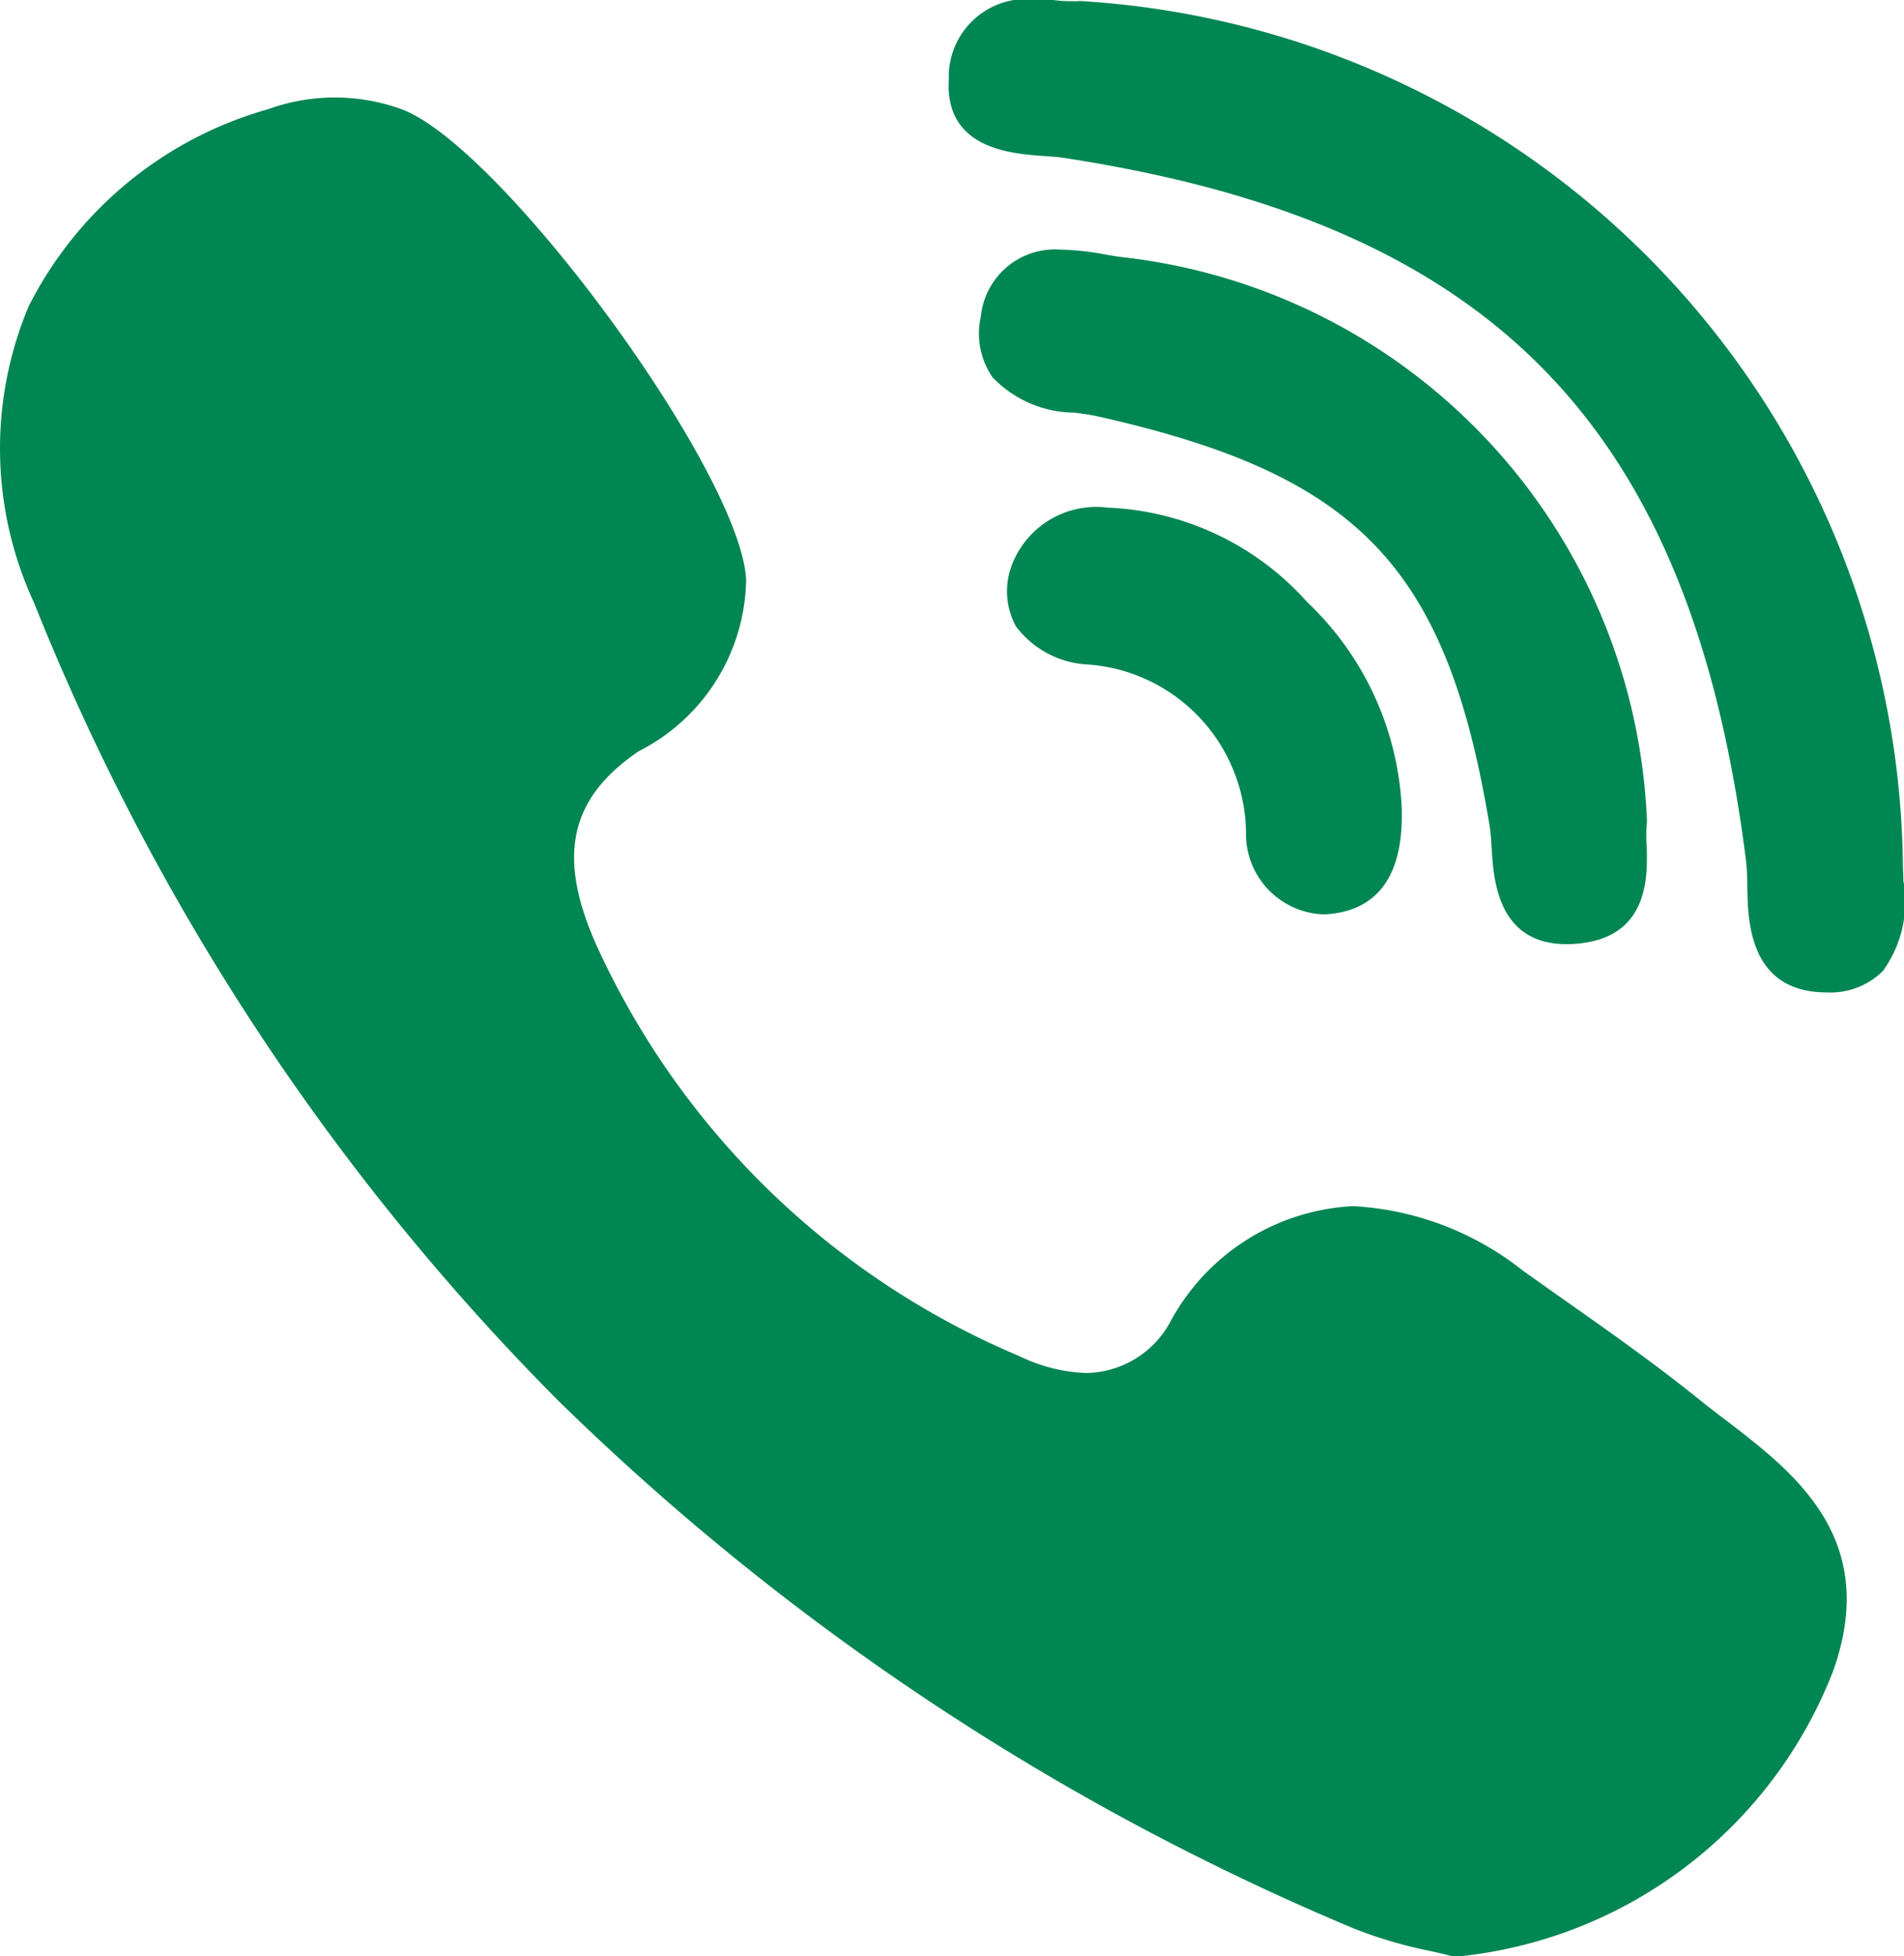
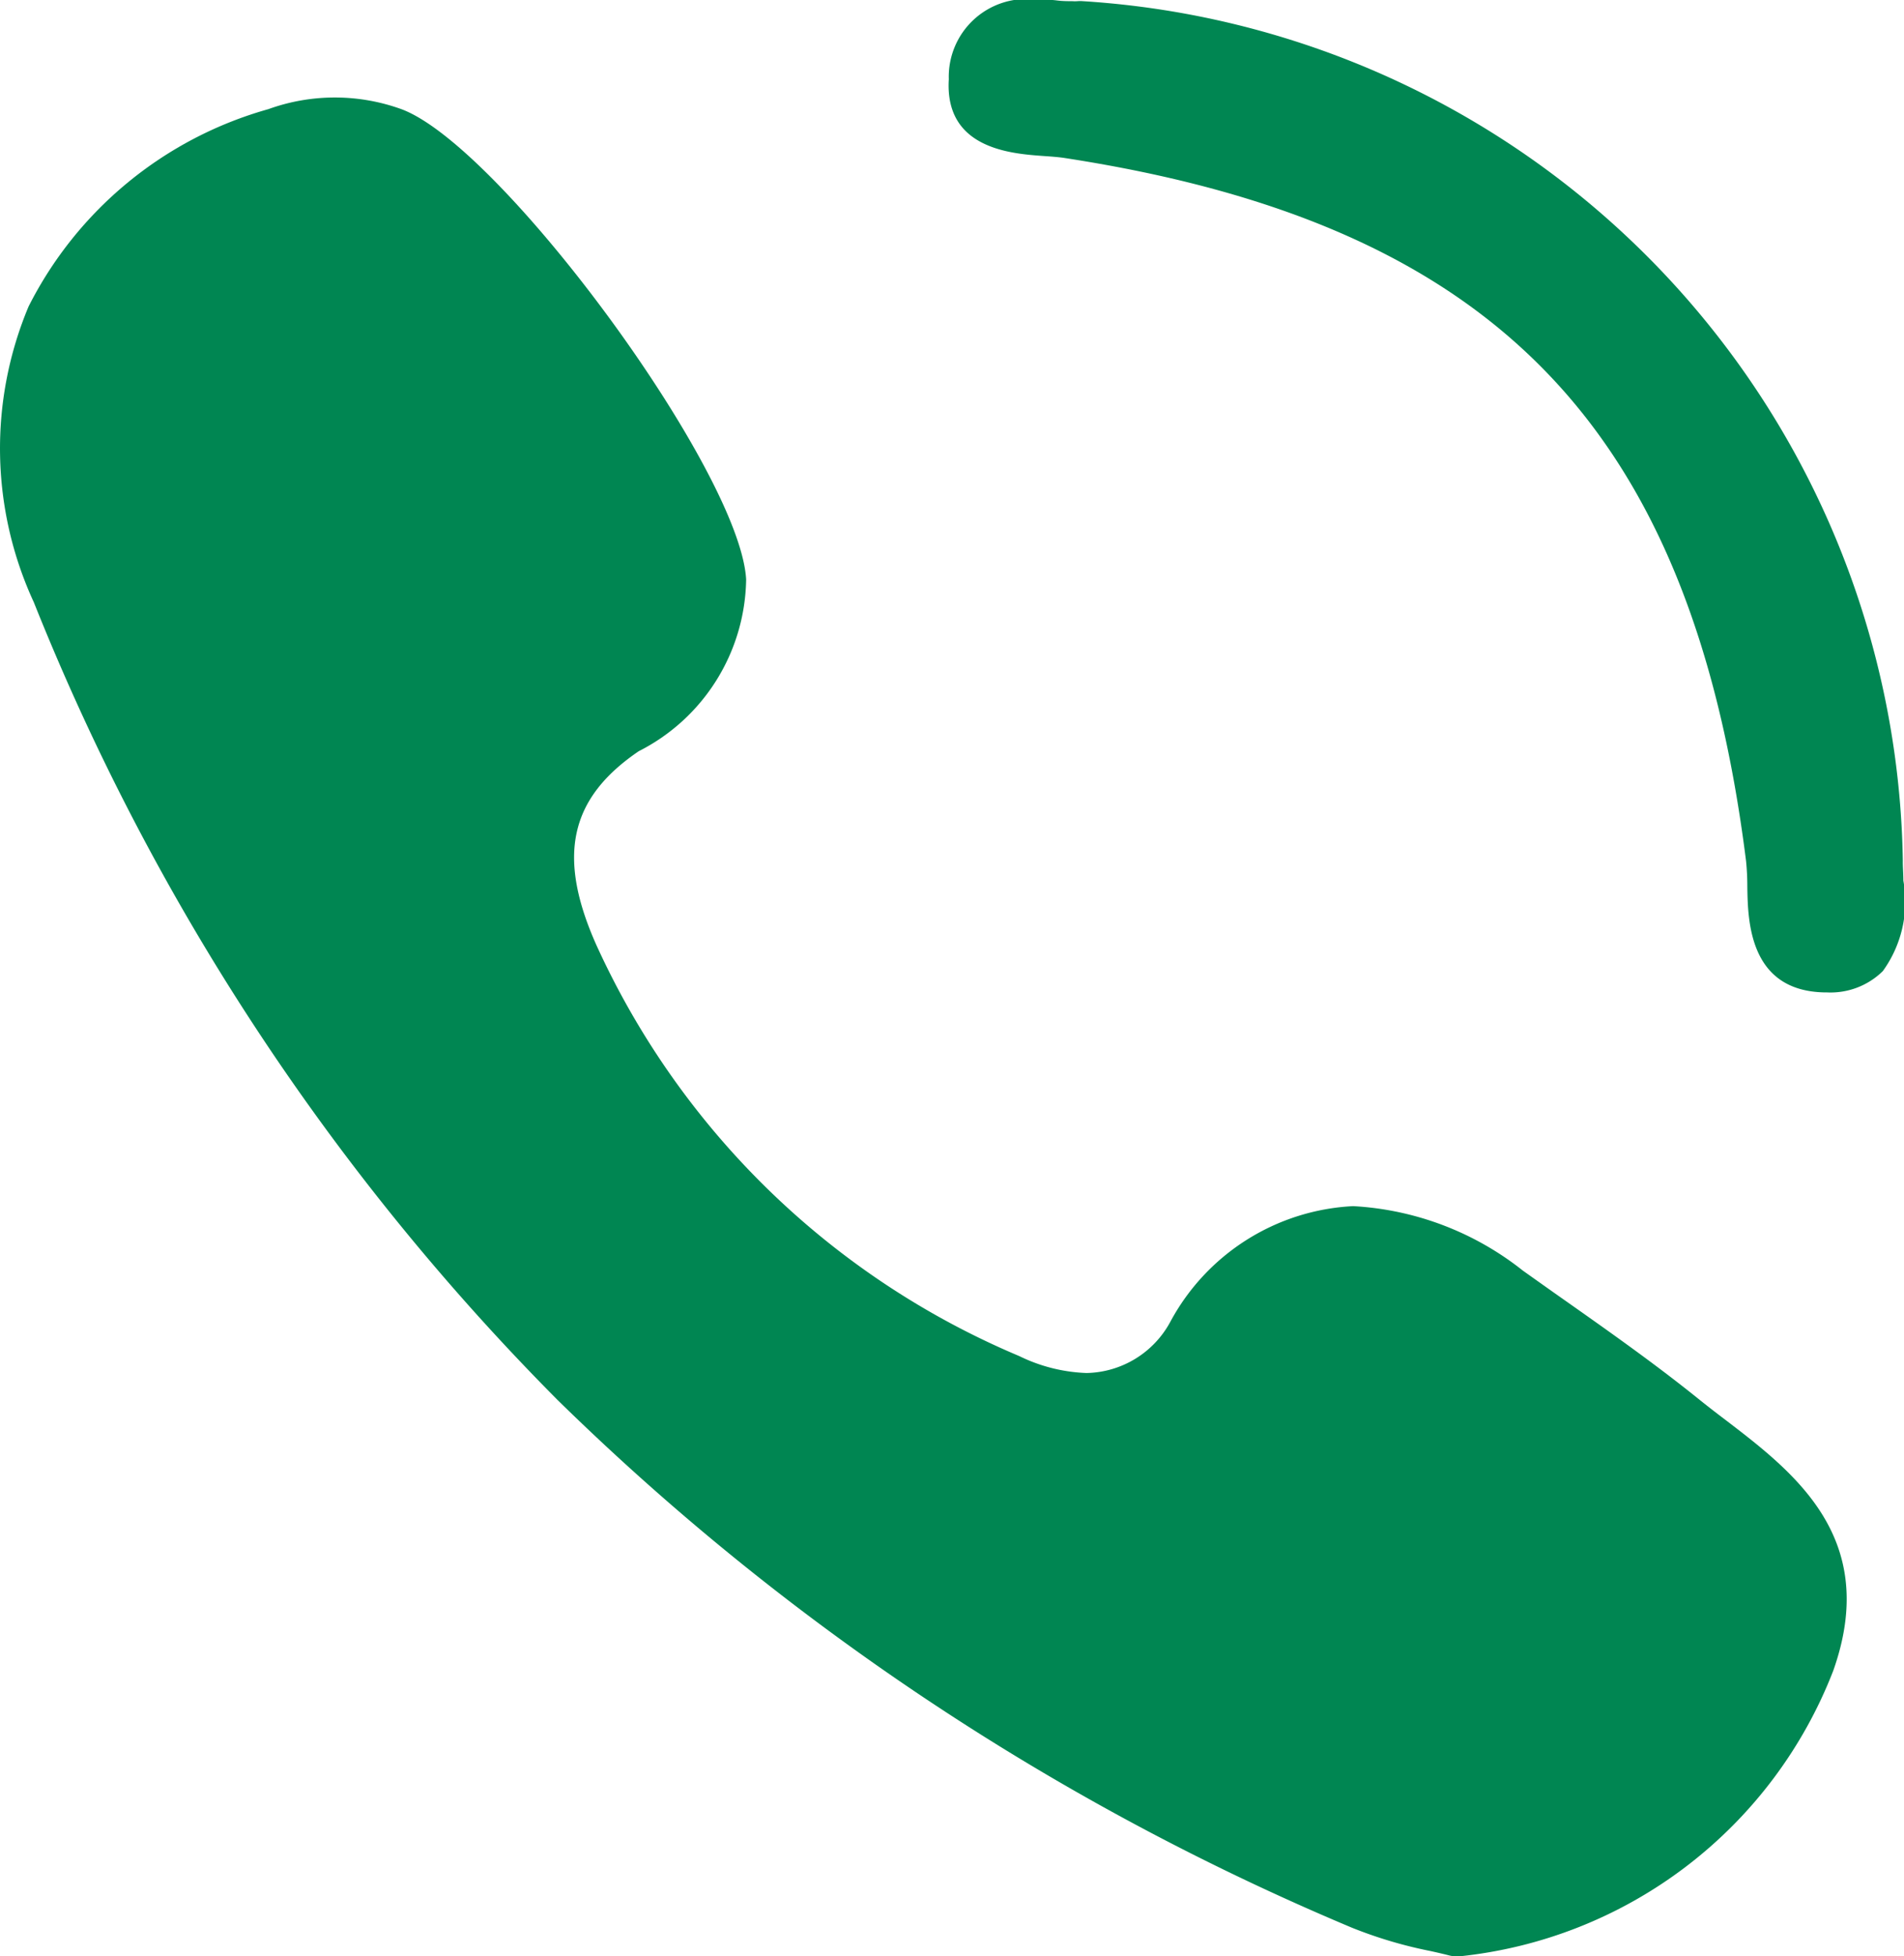
<svg xmlns="http://www.w3.org/2000/svg" id="XMLID_7_" width="17.888" height="18.369" viewBox="0 0 17.888 18.369">
-   <path id="XMLID_8_" d="M171.743,46.452a5.554,5.554,0,0,0-4.917-5.292c-.054-.006-.114-.016-.176-.027a2.555,2.555,0,0,0-.416-.045.7.7,0,0,0-.749.628.726.726,0,0,0,.109.57,1.076,1.076,0,0,0,.774.333c.077.011.149.02.21.034,2.456.549,3.283,1.411,3.687,3.846.01.06.014.133.019.211.018.291.054.9.705.9h0a1.156,1.156,0,0,0,.173-.014c.606-.092.587-.646.578-.912a1.358,1.358,0,0,1,0-.193A.258.258,0,0,0,171.743,46.452Z" transform="translate(-156.27 -38.744)" fill="#008652" />
  <path id="XMLID_9_" d="M161.331,1.465c.073.005.142.01.2.019,4.033.62,5.887,2.531,6.4,6.6a2.378,2.378,0,0,1,.012.243c.005.318.016.978.725.992h.022a.7.7,0,0,0,.526-.2,1.111,1.111,0,0,0,.193-.85c0-.068-.006-.131-.005-.187A8.219,8.219,0,0,0,161.7.011a.288.288,0,0,0-.05,0,.348.348,0,0,1-.049,0c-.041,0-.092,0-.146-.007s-.139-.01-.214-.01a.73.73,0,0,0-.8.75C160.4,1.4,161.03,1.443,161.331,1.465Z" transform="translate(-151.527)" fill="#008652" />
  <path id="XMLID_10_" d="M20.428,28.443c-.086-.065-.174-.133-.257-.2-.44-.354-.909-.681-1.362-1l-.282-.2a2.811,2.811,0,0,0-1.595-.606,2.067,2.067,0,0,0-1.72,1.09.914.914,0,0,1-.785.477,1.558,1.558,0,0,1-.632-.159A7.607,7.607,0,0,1,9.82,23.981c-.37-.831-.25-1.374.4-1.816a1.838,1.838,0,0,0,1.009-1.612c-.055-1.015-2.3-4.07-3.239-4.417a1.839,1.839,0,0,0-1.25,0,3.619,3.619,0,0,0-2.252,1.852,3.443,3.443,0,0,0,.049,2.779,22.421,22.421,0,0,0,4.92,7.49,23.849,23.849,0,0,0,7.464,4.956,4.134,4.134,0,0,0,.738.219c.068.015.128.029.171.04a.287.287,0,0,0,.073.01h.023A4.234,4.234,0,0,0,21.442,30.8C21.884,29.556,21.077,28.939,20.428,28.443Z" transform="translate(-4.219 -15.111)" fill="#008652" />
-   <path id="XMLID_11_" d="M171.04,83.556a.849.849,0,0,0-.893.515.689.689,0,0,0,.029.6.9.9,0,0,0,.677.358,1.6,1.6,0,0,1,1.484,1.6.756.756,0,0,0,.72.746h0a.711.711,0,0,0,.085-.005c.457-.054.678-.39.658-1a2.85,2.85,0,0,0-.889-1.928A2.653,2.653,0,0,0,171.04,83.556Z" transform="translate(-160.631 -78.789)" fill="#008652" />
</svg>